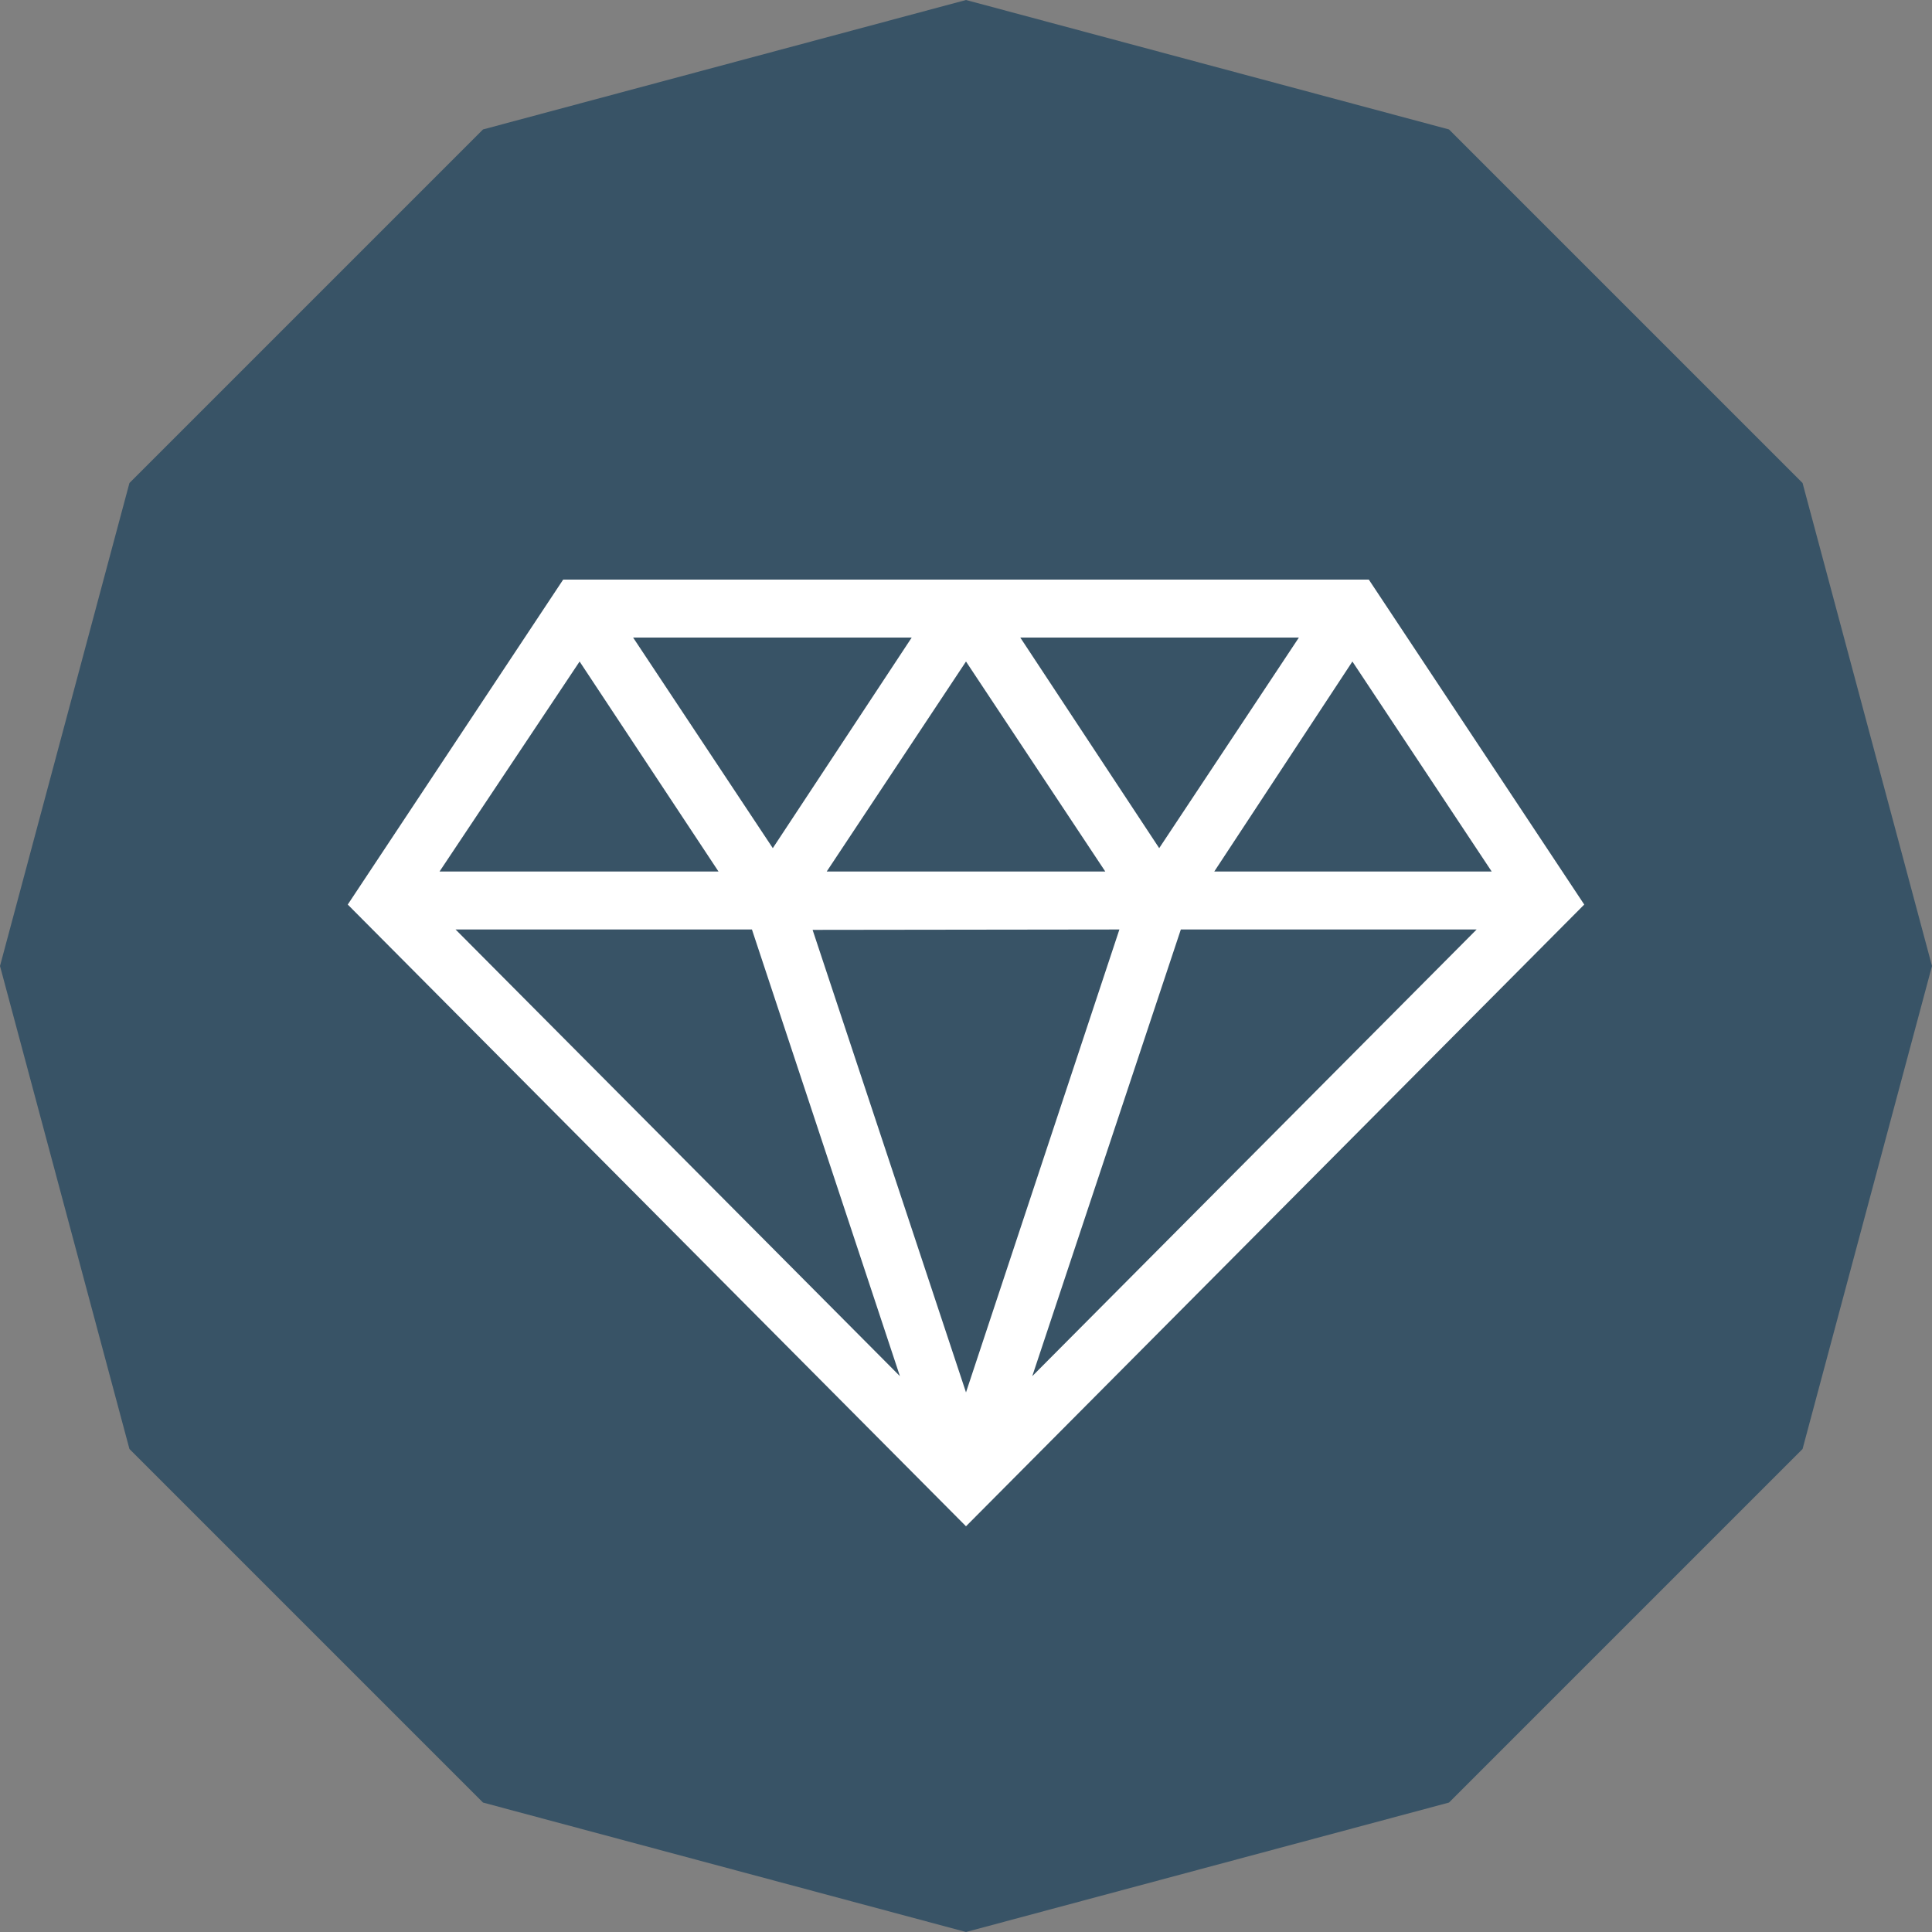
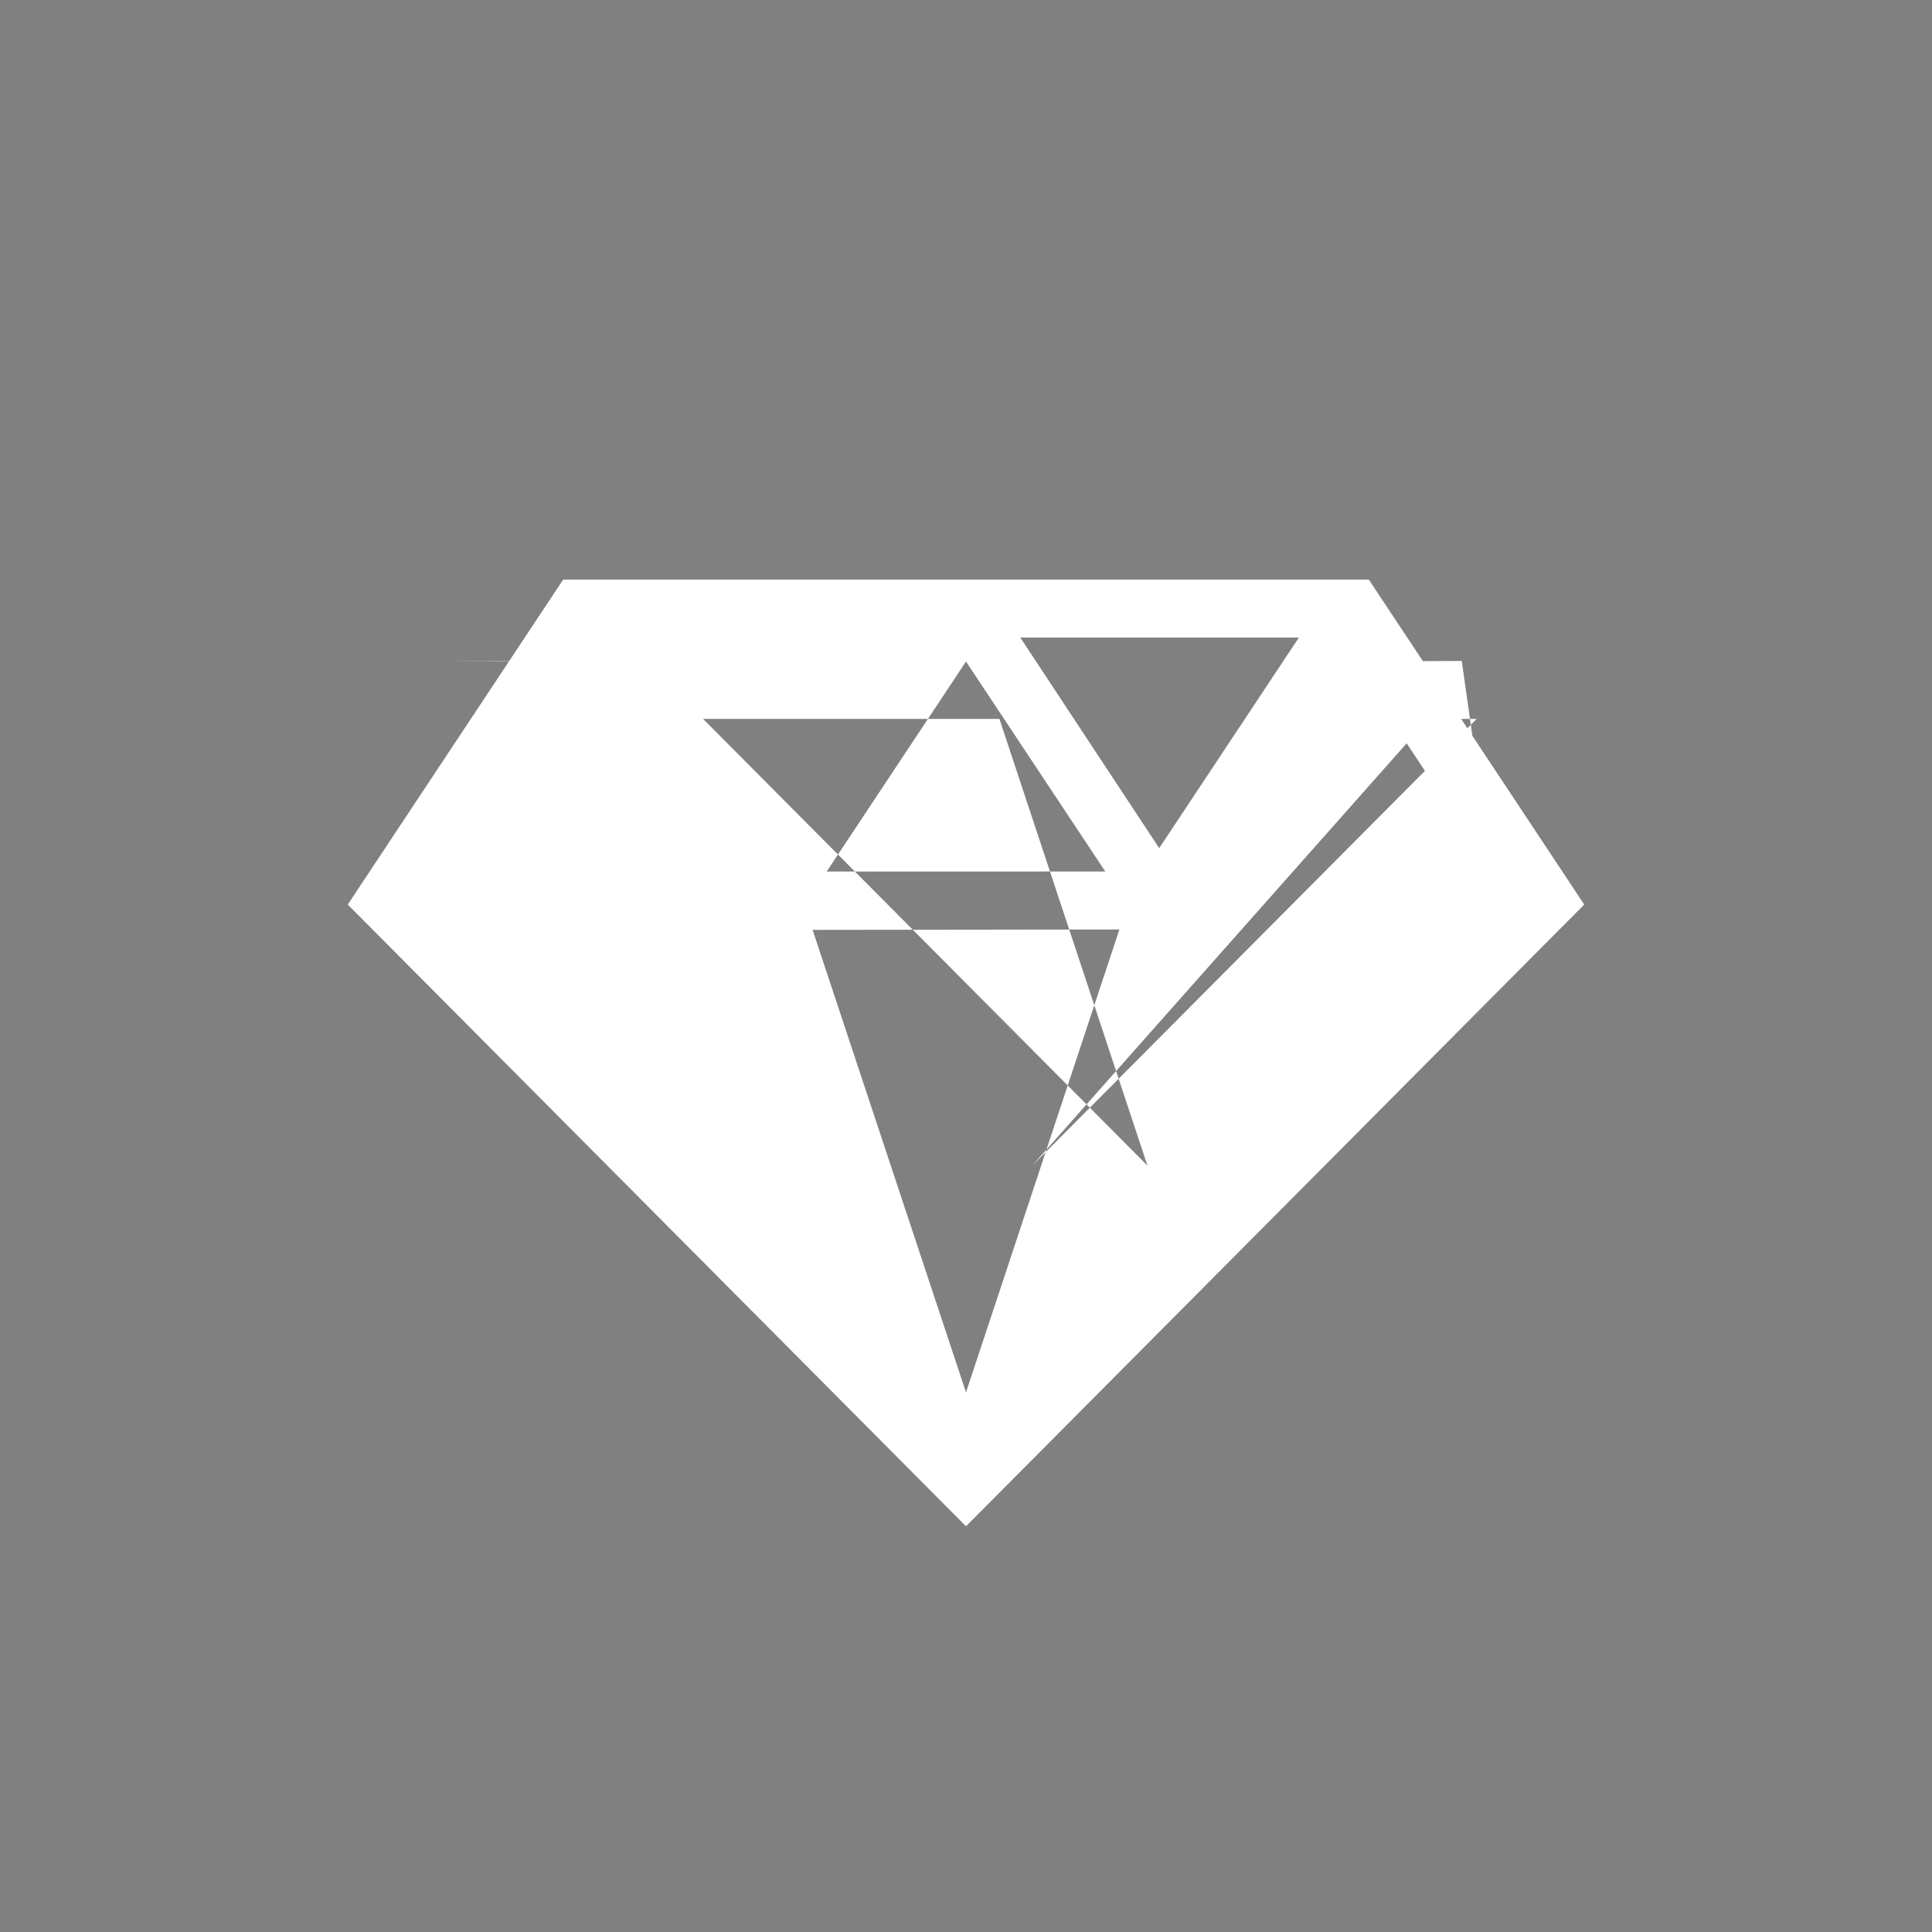
<svg xmlns="http://www.w3.org/2000/svg" viewBox="0 0 100 100">
  <rect x="0" y="0" width="100" height="100" fill="#808080" stroke="none" />
  <defs>
    <style>.cls-1{fill:#385366;}.cls-2{fill:#fff;}</style>
  </defs>
  <title>diamond_icon</title>
  <g id="Layer_2" data-name="Layer 2">
    <g id="diamond_icon" data-name="diamond icon">
-       <polygon class="cls-1" points="50 0 25 6.7 6.7 25 0 50 6.7 75 25 93.3 50 100 75 93.3 93.3 75 100 50 93.3 25 75 6.7 50 0" />
-       <path class="cls-2" d="M70.85,30H29.15L18,46.82,50,79,82,46.82ZM42.79,45.11,50,34.24l7.21,10.87Zm15.15,3L50,72.07,42.06,48.13ZM52.81,33H67.23L60,43.9ZM40,43.9,32.77,33H47.19Zm-2.81,1.21H22.75L30,34.24Zm1.73,3,7.66,23.12-23-23.12Zm22.2,0H76.43l-23,23.12Zm1.73-3L70,34.24l7.21,10.87Z" />
+       <path class="cls-2" d="M70.85,30H29.15L18,46.82,50,79,82,46.82ZM42.79,45.11,50,34.24l7.21,10.87Zm15.15,3L50,72.07,42.06,48.13ZM52.81,33H67.23L60,43.9ZH47.19Zm-2.81,1.21H22.75L30,34.24Zm1.73,3,7.66,23.12-23-23.12Zm22.2,0H76.43l-23,23.12Zm1.73-3L70,34.24l7.21,10.87Z" />
    </g>
  </g>
</svg>